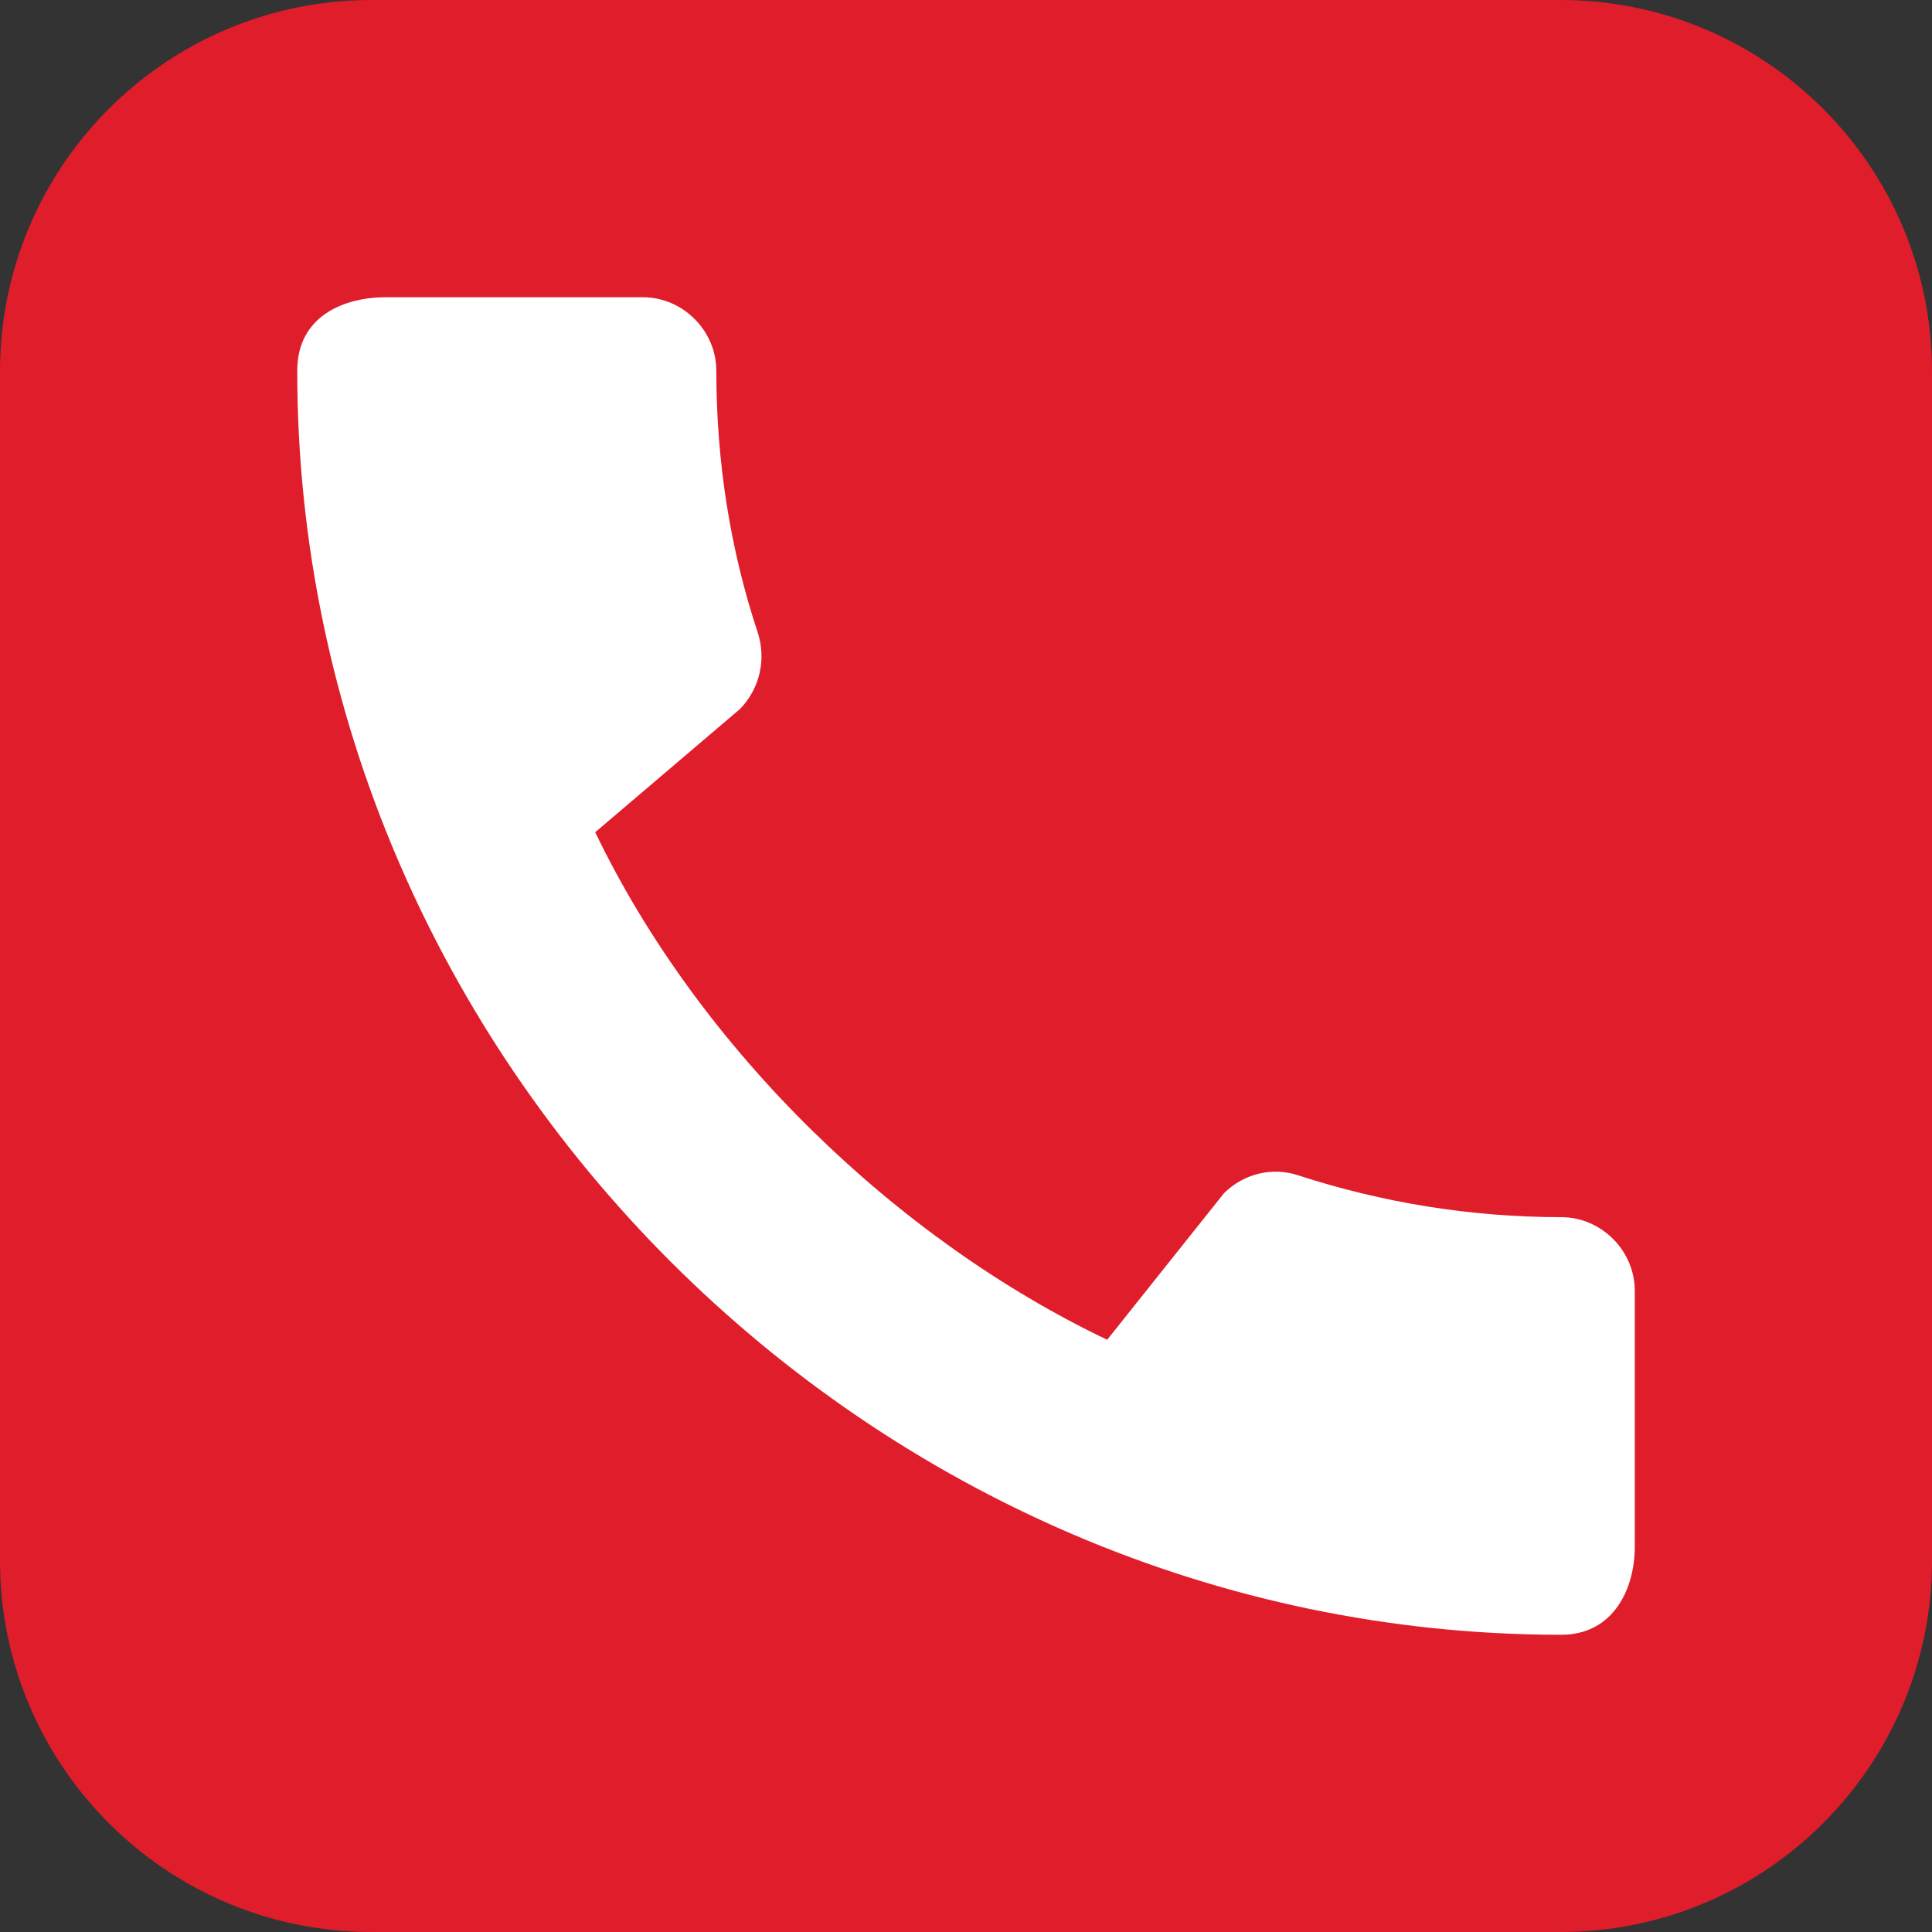
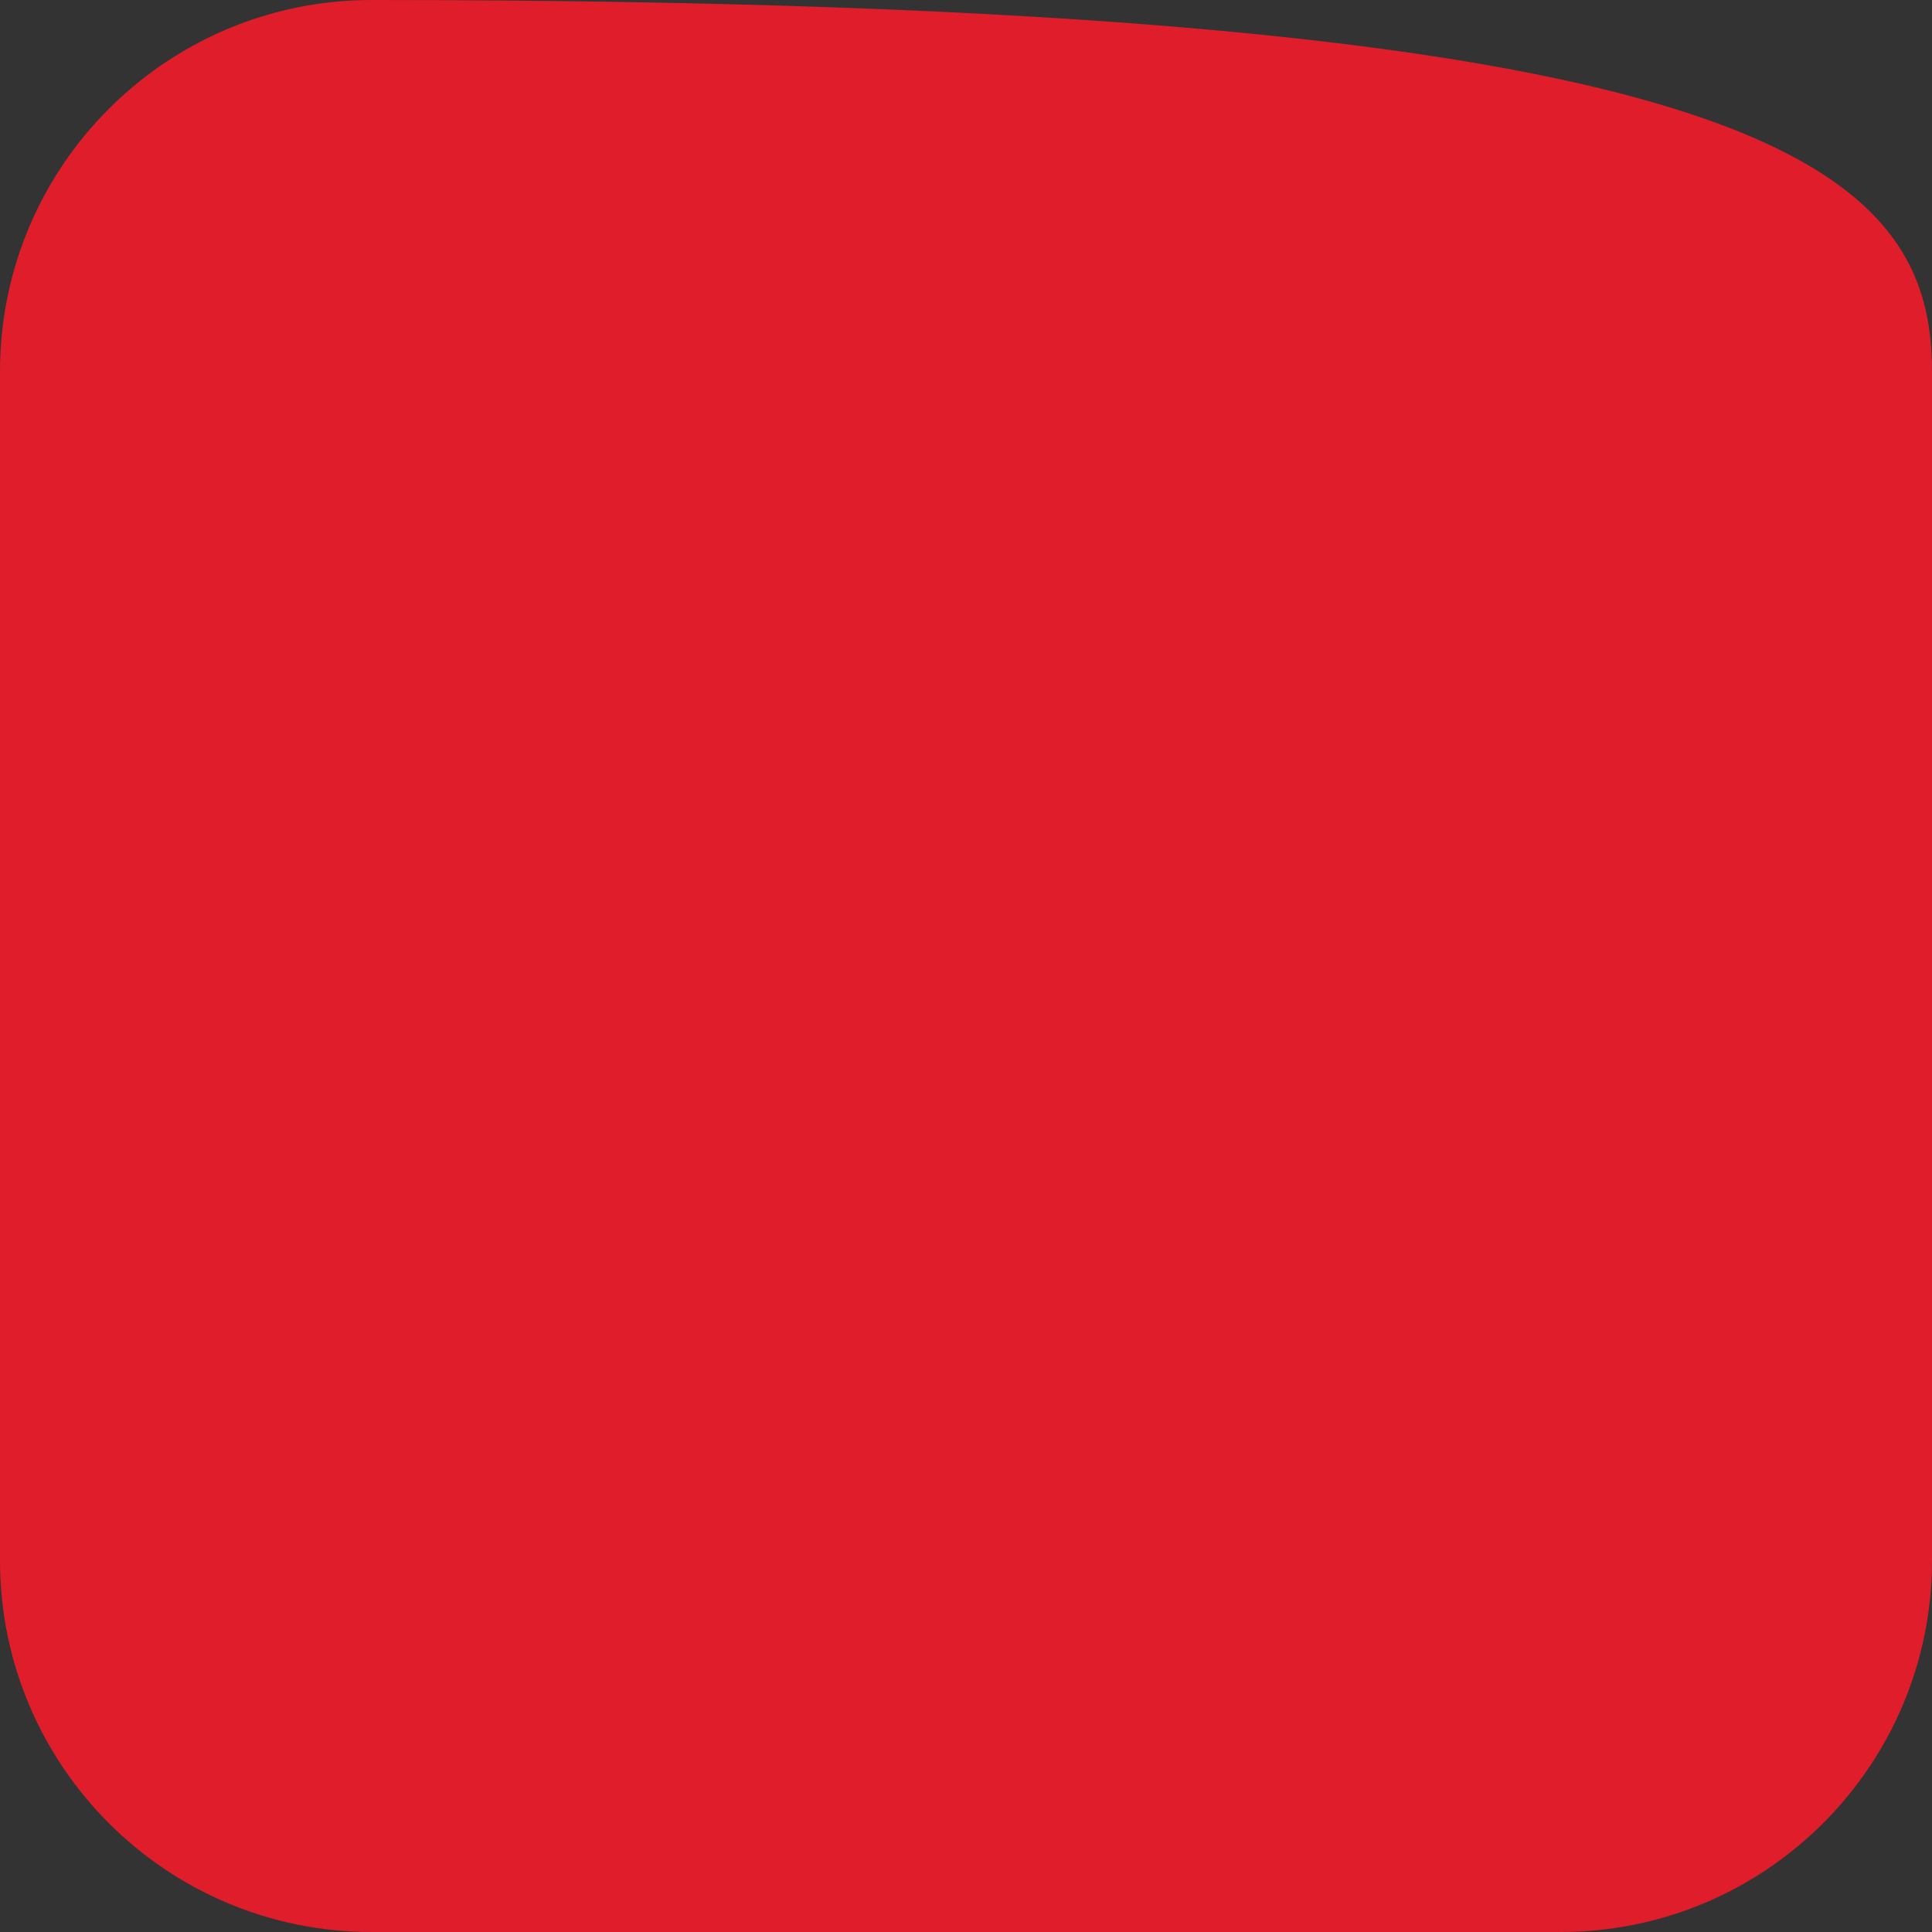
<svg xmlns="http://www.w3.org/2000/svg" width="26" height="26" viewBox="0 0 26 26" fill="none">
  <rect x="0" y="0" width="26" height="26" fill="#333333" stroke="none" />
-   <path d="M0 5C0 2.239 2.239 0 5 0H21C23.761 0 26 2.239 26 5V21C26 23.761 23.761 26 21 26H5C2.239 26 0 23.761 0 21V5Z" fill="#E01D2B" />
-   <path d="M21.01 16.38C19.78 16.38 18.59 16.18 17.48 15.82C17.13 15.7 16.74 15.79 16.47 16.06L14.9 18.03C12.07 16.68 9.42 14.13 8.01 11.2L9.96 9.54C10.23 9.26 10.31 8.87 10.2 8.52C9.83 7.41 9.64 6.22 9.64 4.99C9.64 4.45 9.19 4 8.65 4H5.19C4.65 4 4 4.24 4 4.99C4 14.28 11.73 22 21.01 22C21.72 22 22 21.37 22 20.82V17.37C22 16.83 21.55 16.38 21.01 16.38Z" fill="white" />
+   <path d="M0 5C0 2.239 2.239 0 5 0C23.761 0 26 2.239 26 5V21C26 23.761 23.761 26 21 26H5C2.239 26 0 23.761 0 21V5Z" fill="#E01D2B" />
</svg>